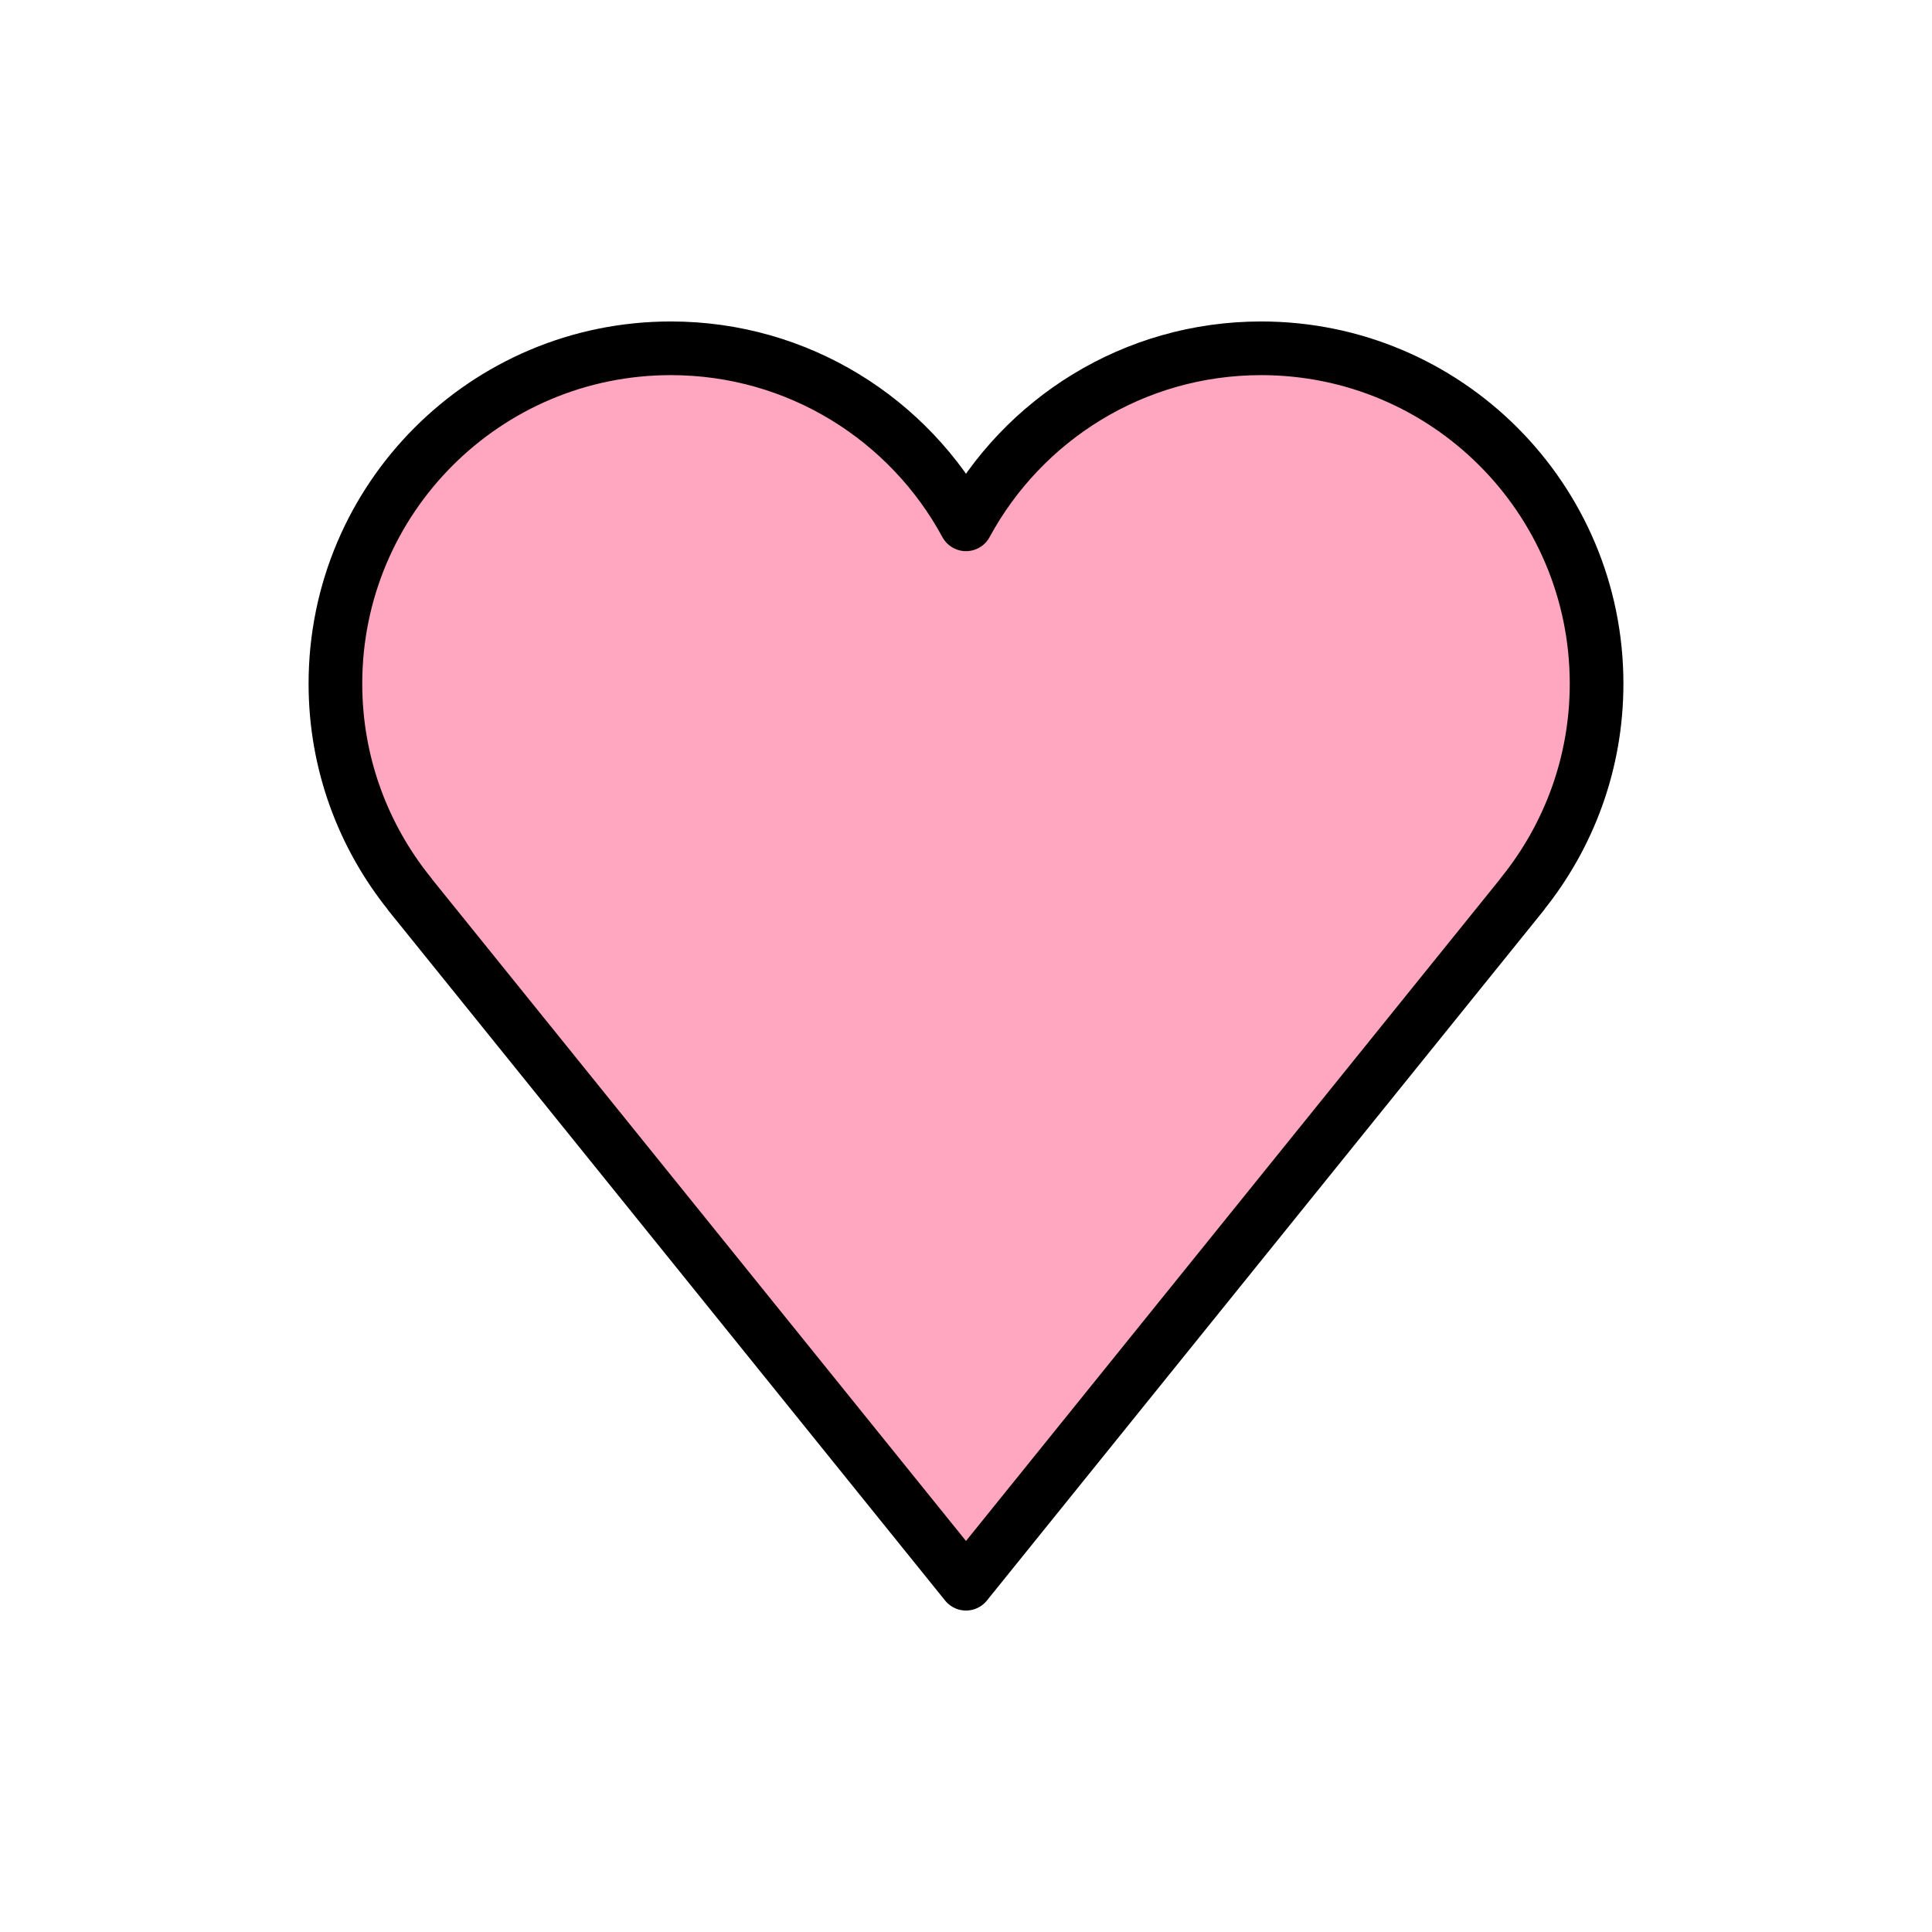
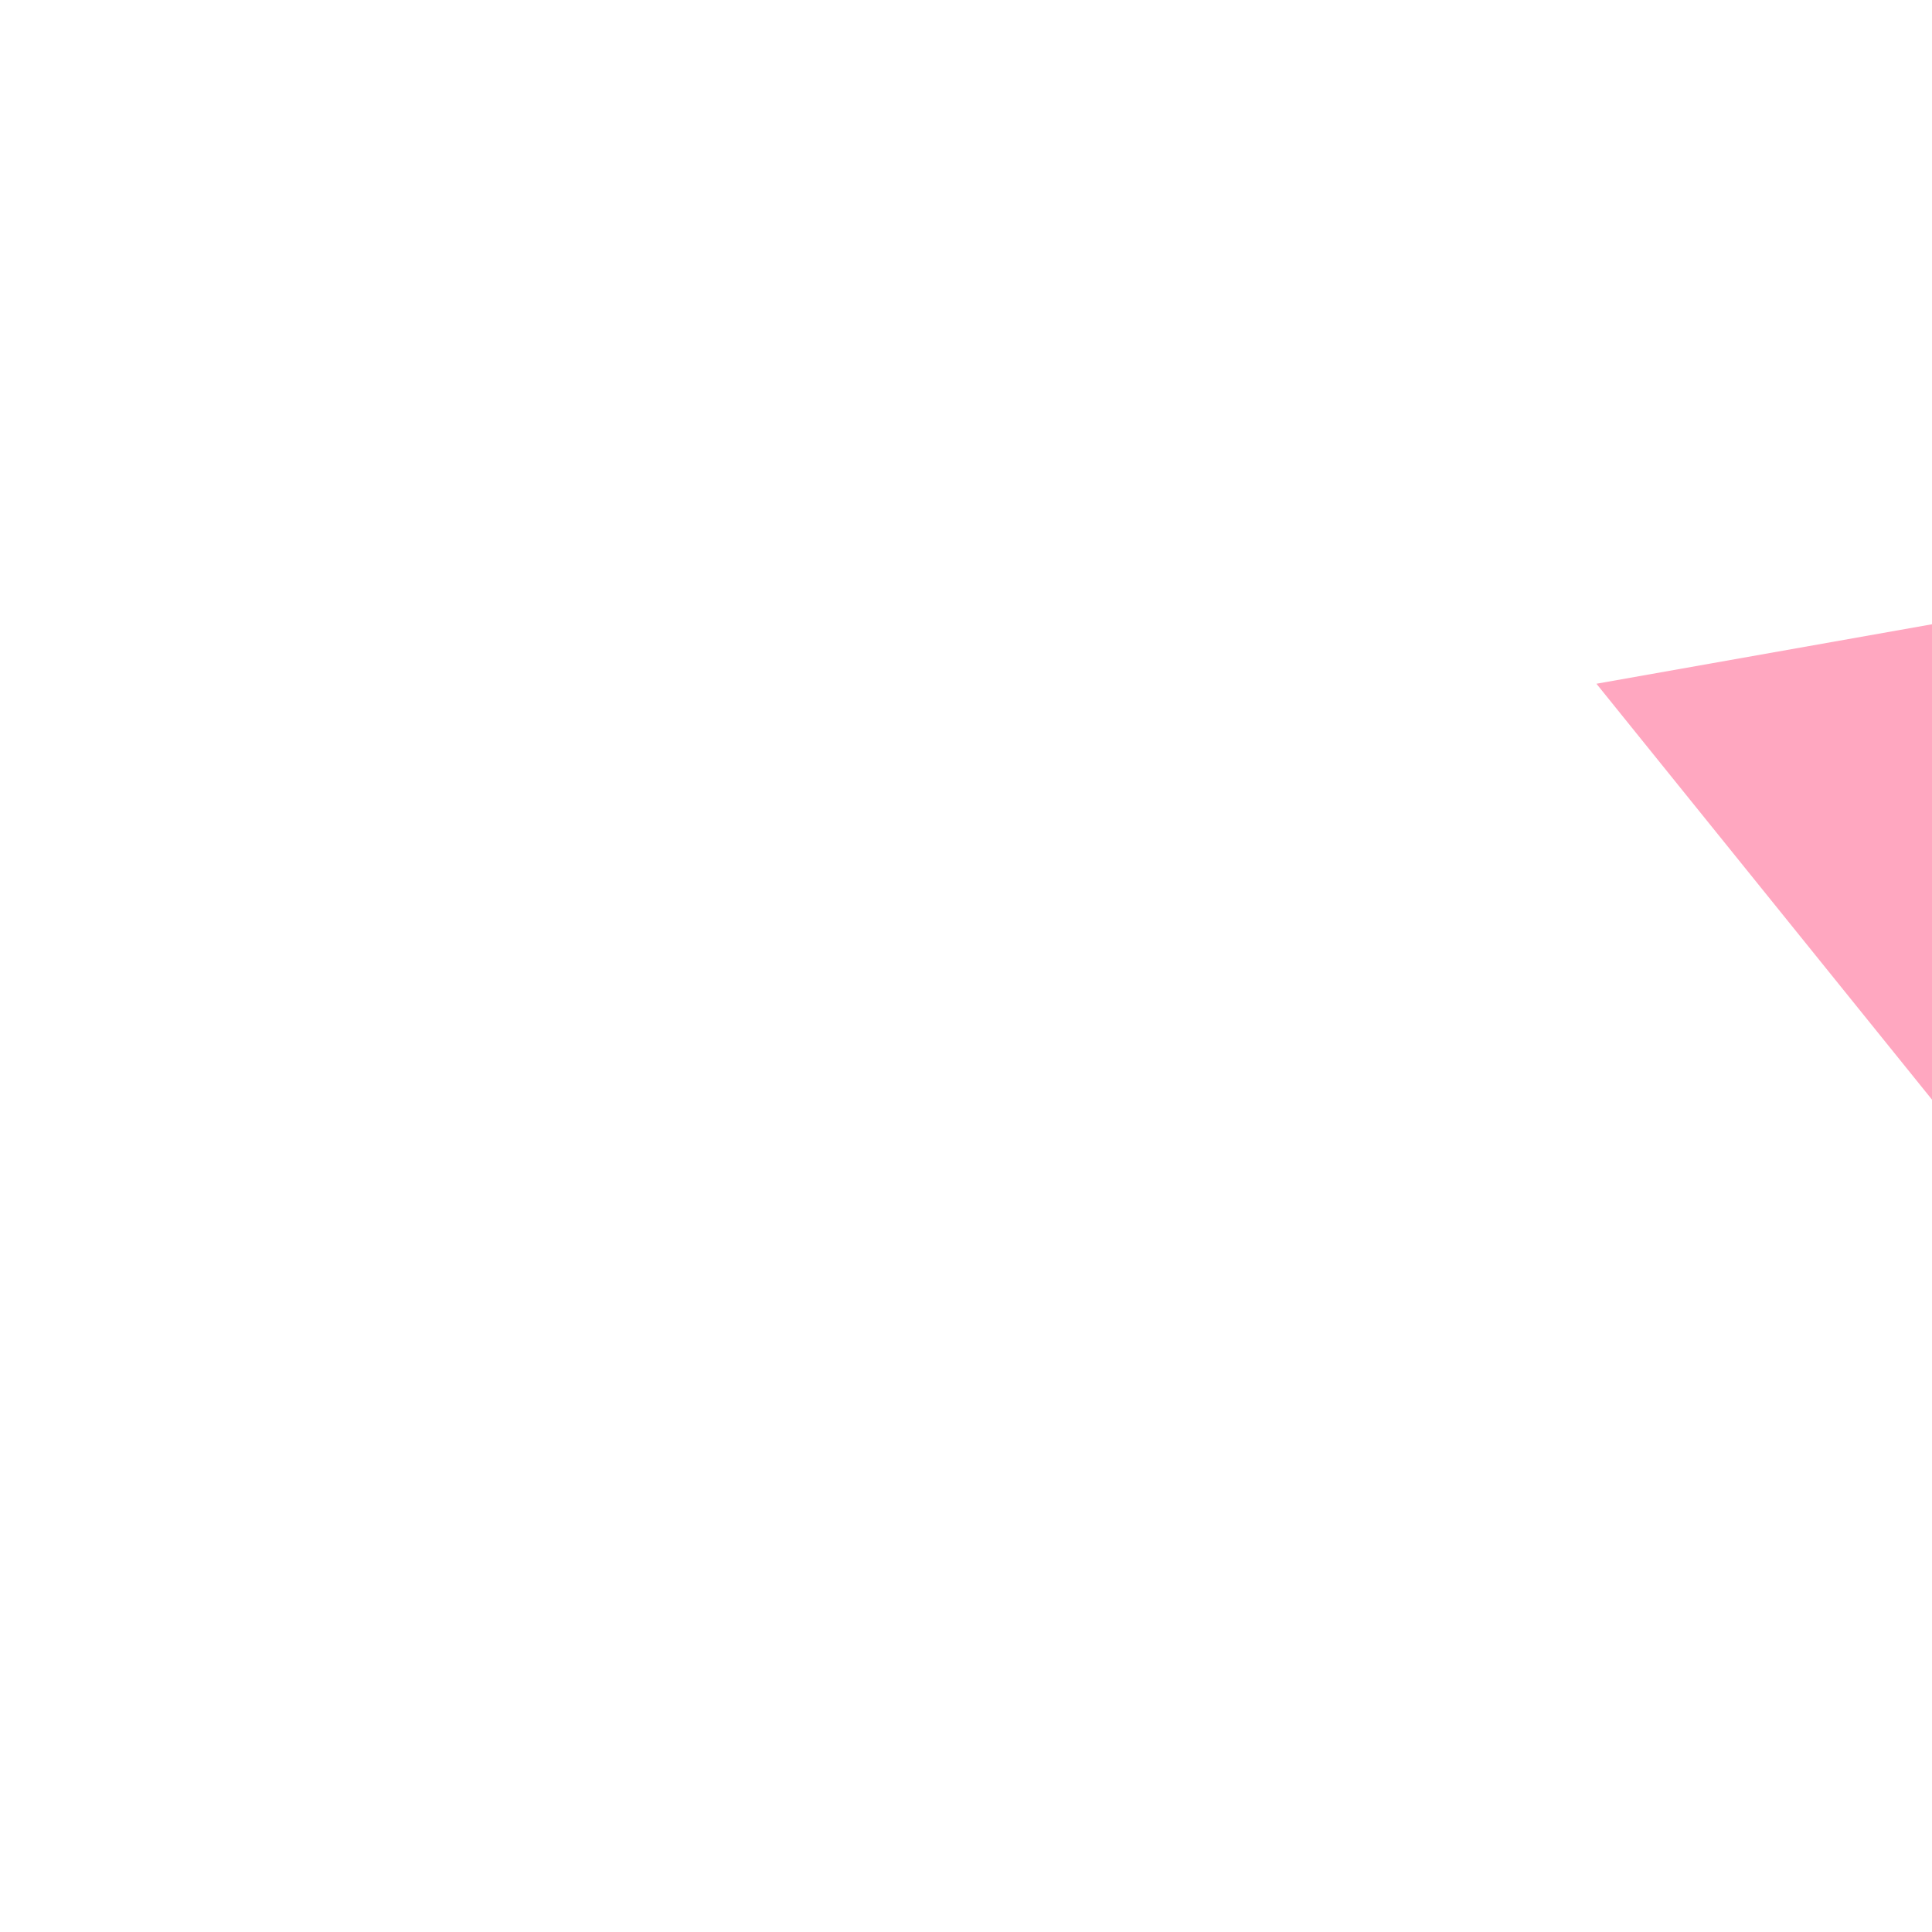
<svg xmlns="http://www.w3.org/2000/svg" id="emoji" viewBox="0 0 72 72">
  <g id="color">
-     <path fill="#ffa7c0" d="m59.5,25.48c0-6.904-5.596-12.5-12.5-12.5-4.753,0-8.886,2.654-11,6.56-2.114-3.906-6.247-6.56-11-6.56-6.904,0-12.5,5.596-12.5,12.5,0,2.97,1.04,5.694,2.77,7.839l-.004.003,20.734,25.698,20.734-25.698-.004-.003c1.73-2.145,2.77-4.869,2.77-7.839Z" />
+     <path fill="#ffa7c0" d="m59.5,25.48l-.004.003,20.734,25.698,20.734-25.698-.004-.003c1.73-2.145,2.77-4.869,2.77-7.839Z" />
  </g>
  <g id="line">
-     <path fill="none" stroke="#000" stroke-linejoin="round" stroke-width="2" d="m59.5,25.48c0-6.904-5.596-12.5-12.5-12.5-4.753,0-8.886,2.654-11,6.56-2.114-3.906-6.247-6.56-11-6.56-6.904,0-12.5,5.596-12.5,12.5,0,2.97,1.04,5.694,2.77,7.839l-.004.003,20.734,25.698,20.734-25.698-.004-.003c1.73-2.145,2.77-4.869,2.77-7.839Z" />
-   </g>
+     </g>
</svg>